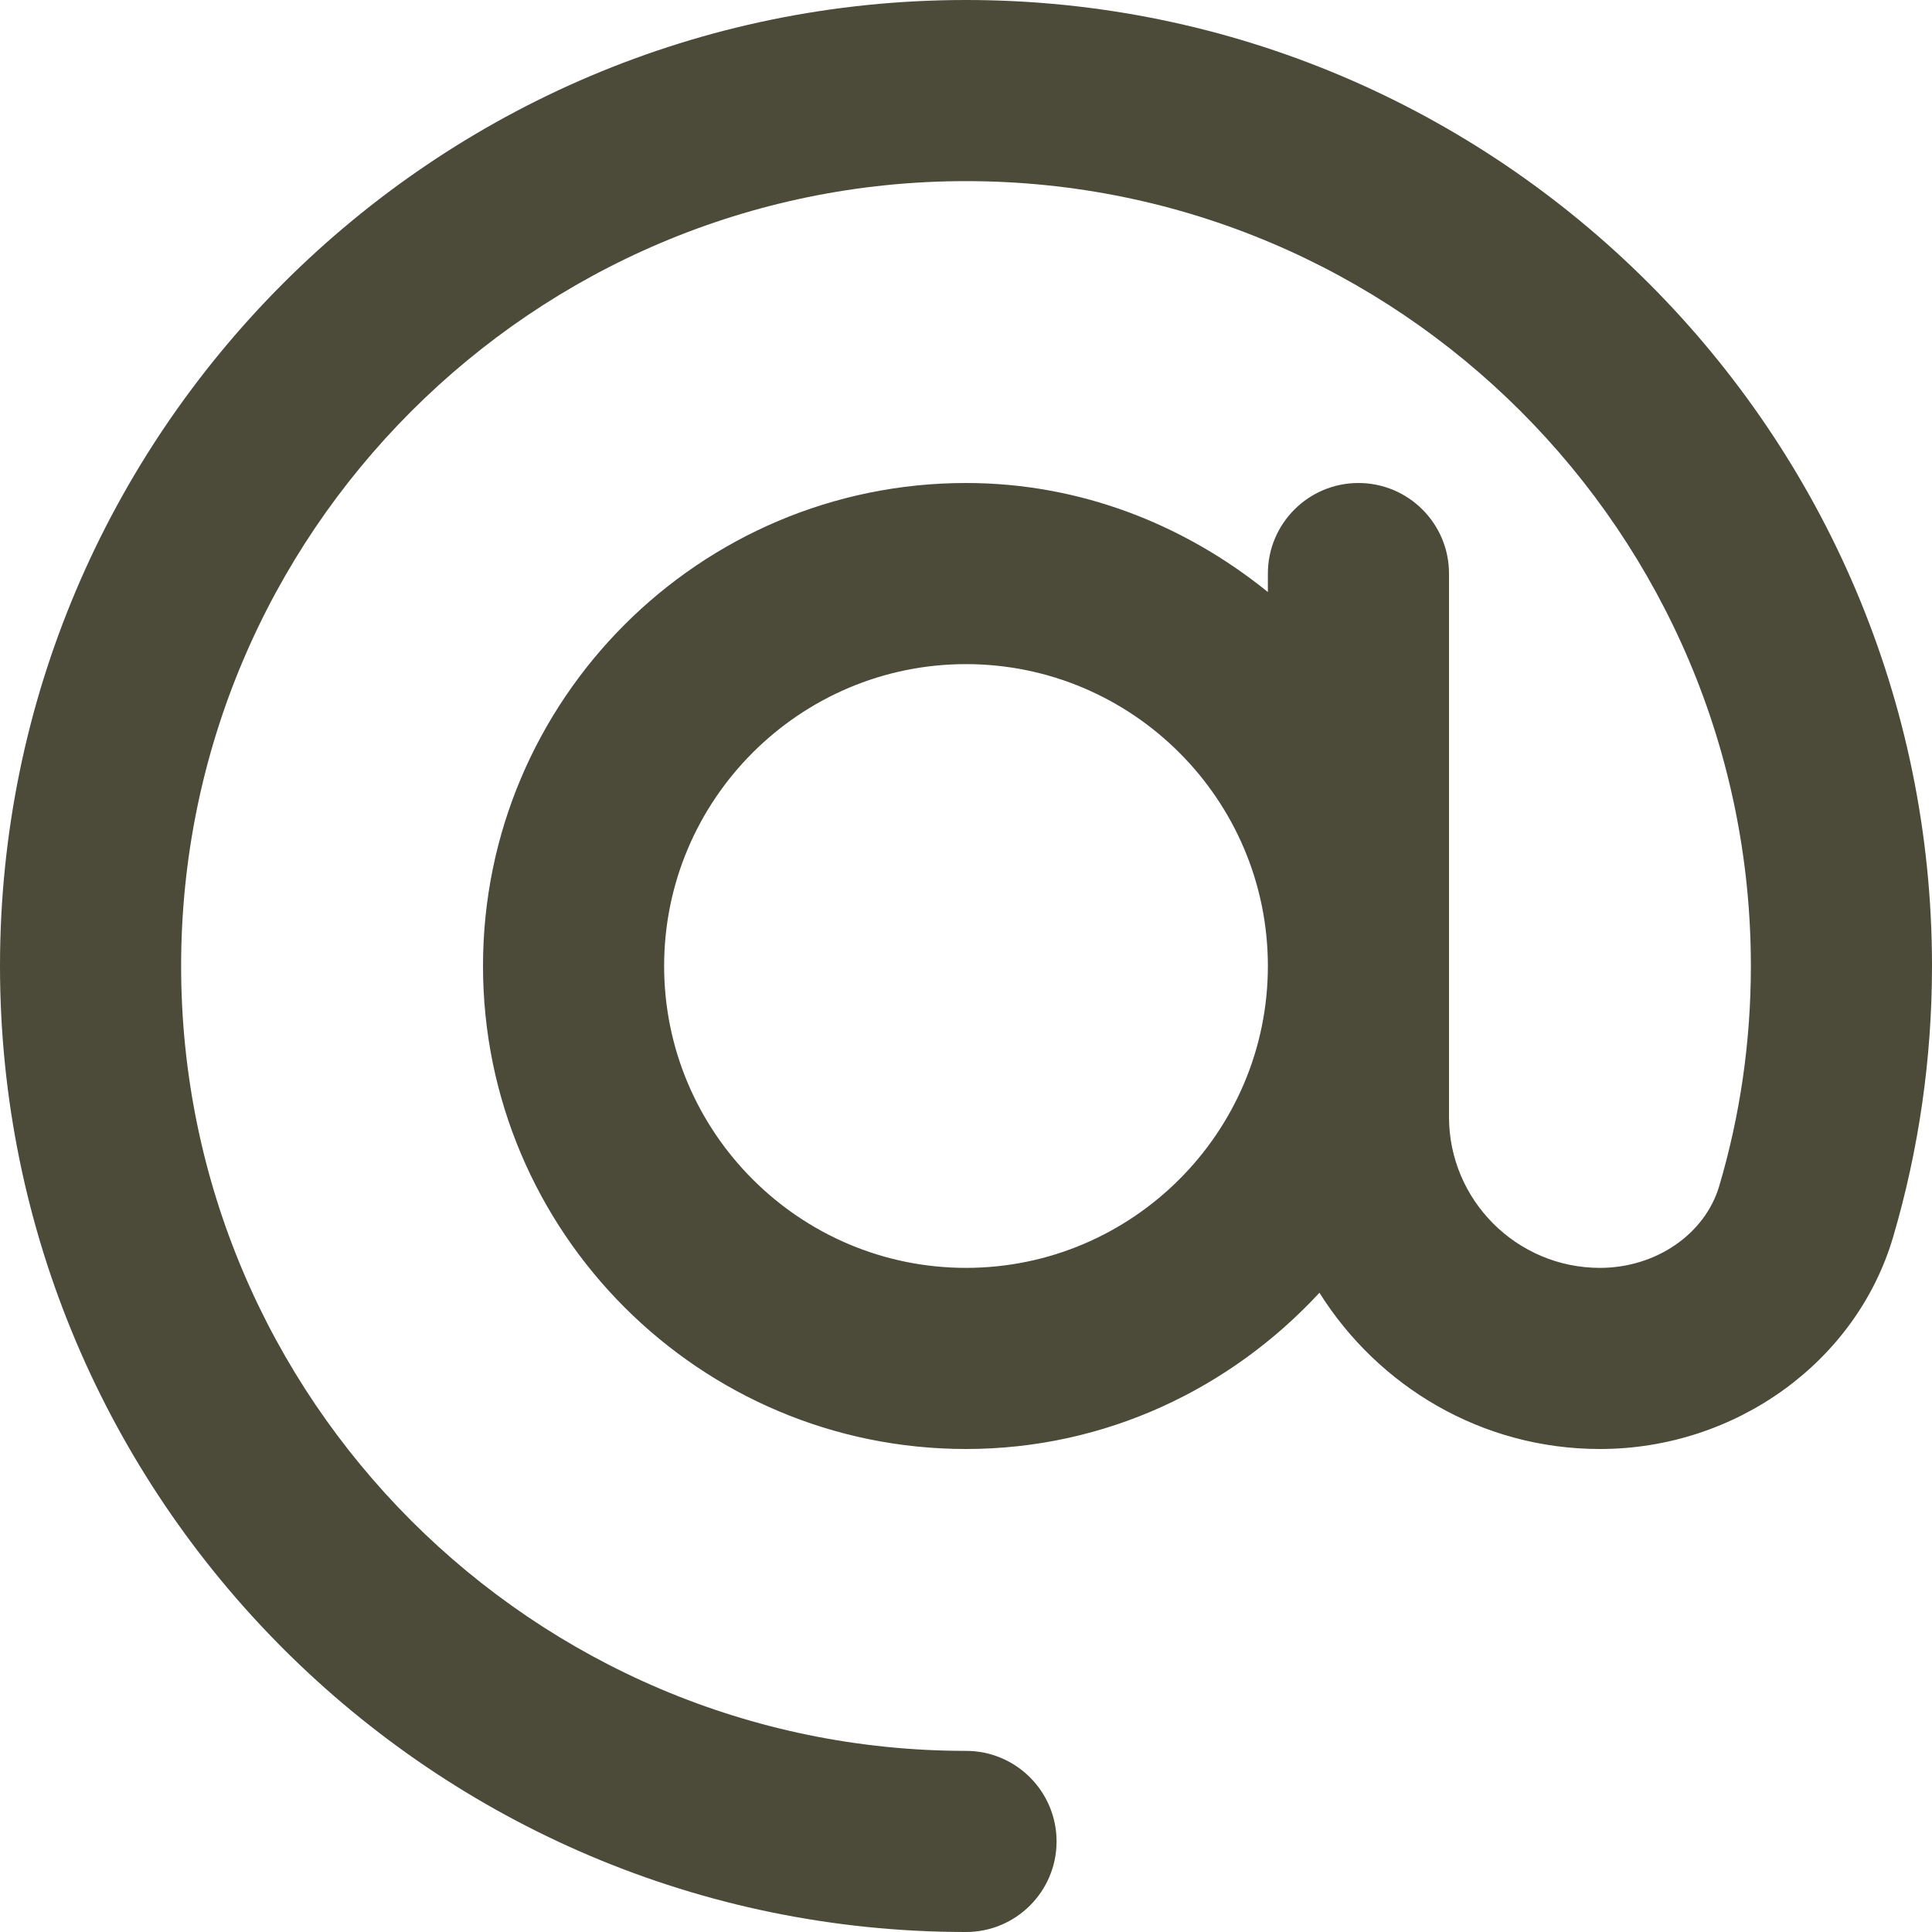
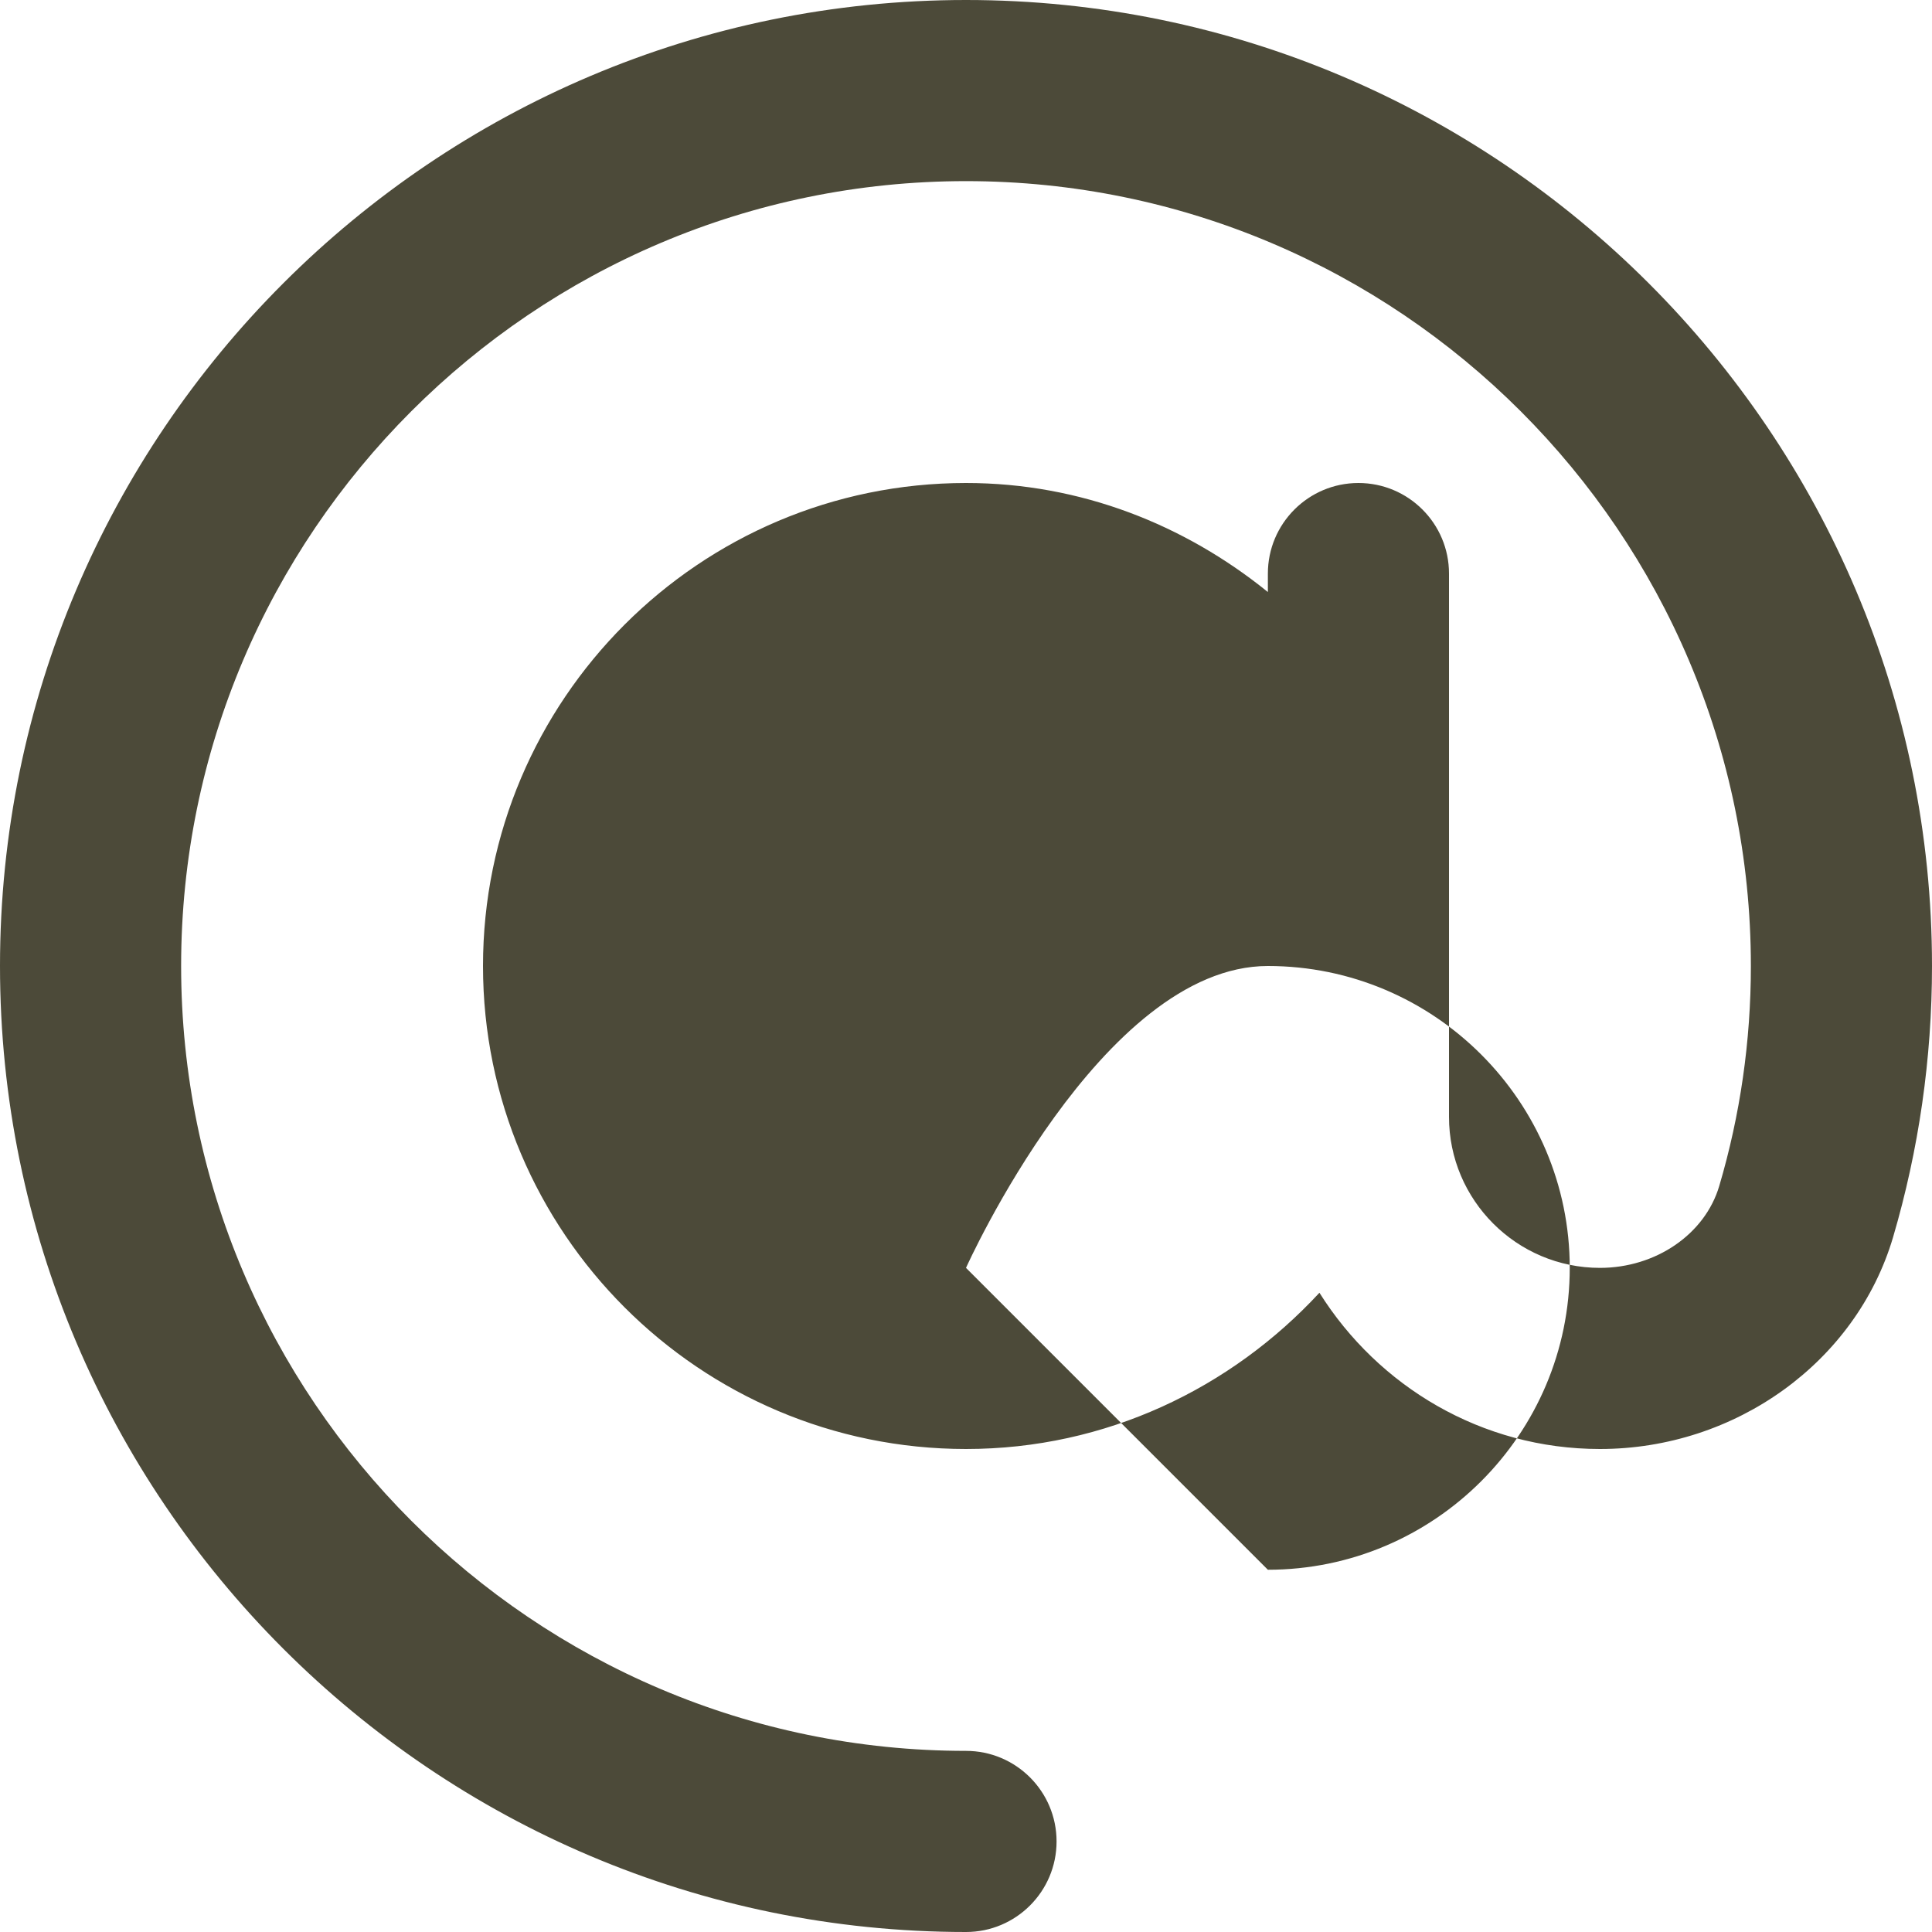
<svg xmlns="http://www.w3.org/2000/svg" id="line_1_x2C_5" version="1.1" viewBox="0 0 512 512">
  <defs>
    <style>
      .st0 {
        fill: #4c4a39;
      }
    </style>
  </defs>
-   <path class="st0" d="M256,0C114.848,0,0,114.848,0,256s114.848,256,256,256c13.248,0,24-10.752,24-24s-10.752-24-24-24c-114.688,0-208-93.312-208-208S141.312,48,256,48s208,93.312,208,208c0,19.872-2.816,39.488-8.384,58.304-3.776,12.768-16.8,21.696-31.616,21.696-22.048,0-40-17.952-40-40v-144c0-13.248-10.752-24-24-24s-24,10.752-24,24v4.896c-21.984-17.792-49.568-28.896-80-28.896-70.592,0-128,57.408-128,128s57.408,128,128,128c37.088,0,70.24-16.096,93.664-41.408,15.584,24.8,42.976,41.408,74.336,41.408,35.936,0,67.872-23.04,77.664-56.064,6.848-23.264,10.336-47.456,10.336-71.936C512,114.848,397.152,0,256,0ZM256,336c-44.096,0-80-35.904-80-80s35.904-80,80-80,80,35.904,80,80-35.904,80-80,80Z" />
+   <path class="st0" d="M256,0C114.848,0,0,114.848,0,256s114.848,256,256,256c13.248,0,24-10.752,24-24s-10.752-24-24-24c-114.688,0-208-93.312-208-208S141.312,48,256,48s208,93.312,208,208c0,19.872-2.816,39.488-8.384,58.304-3.776,12.768-16.8,21.696-31.616,21.696-22.048,0-40-17.952-40-40v-144c0-13.248-10.752-24-24-24s-24,10.752-24,24v4.896c-21.984-17.792-49.568-28.896-80-28.896-70.592,0-128,57.408-128,128s57.408,128,128,128c37.088,0,70.24-16.096,93.664-41.408,15.584,24.8,42.976,41.408,74.336,41.408,35.936,0,67.872-23.04,77.664-56.064,6.848-23.264,10.336-47.456,10.336-71.936C512,114.848,397.152,0,256,0ZM256,336s35.904-80,80-80,80,35.904,80,80-35.904,80-80,80Z" />
</svg>